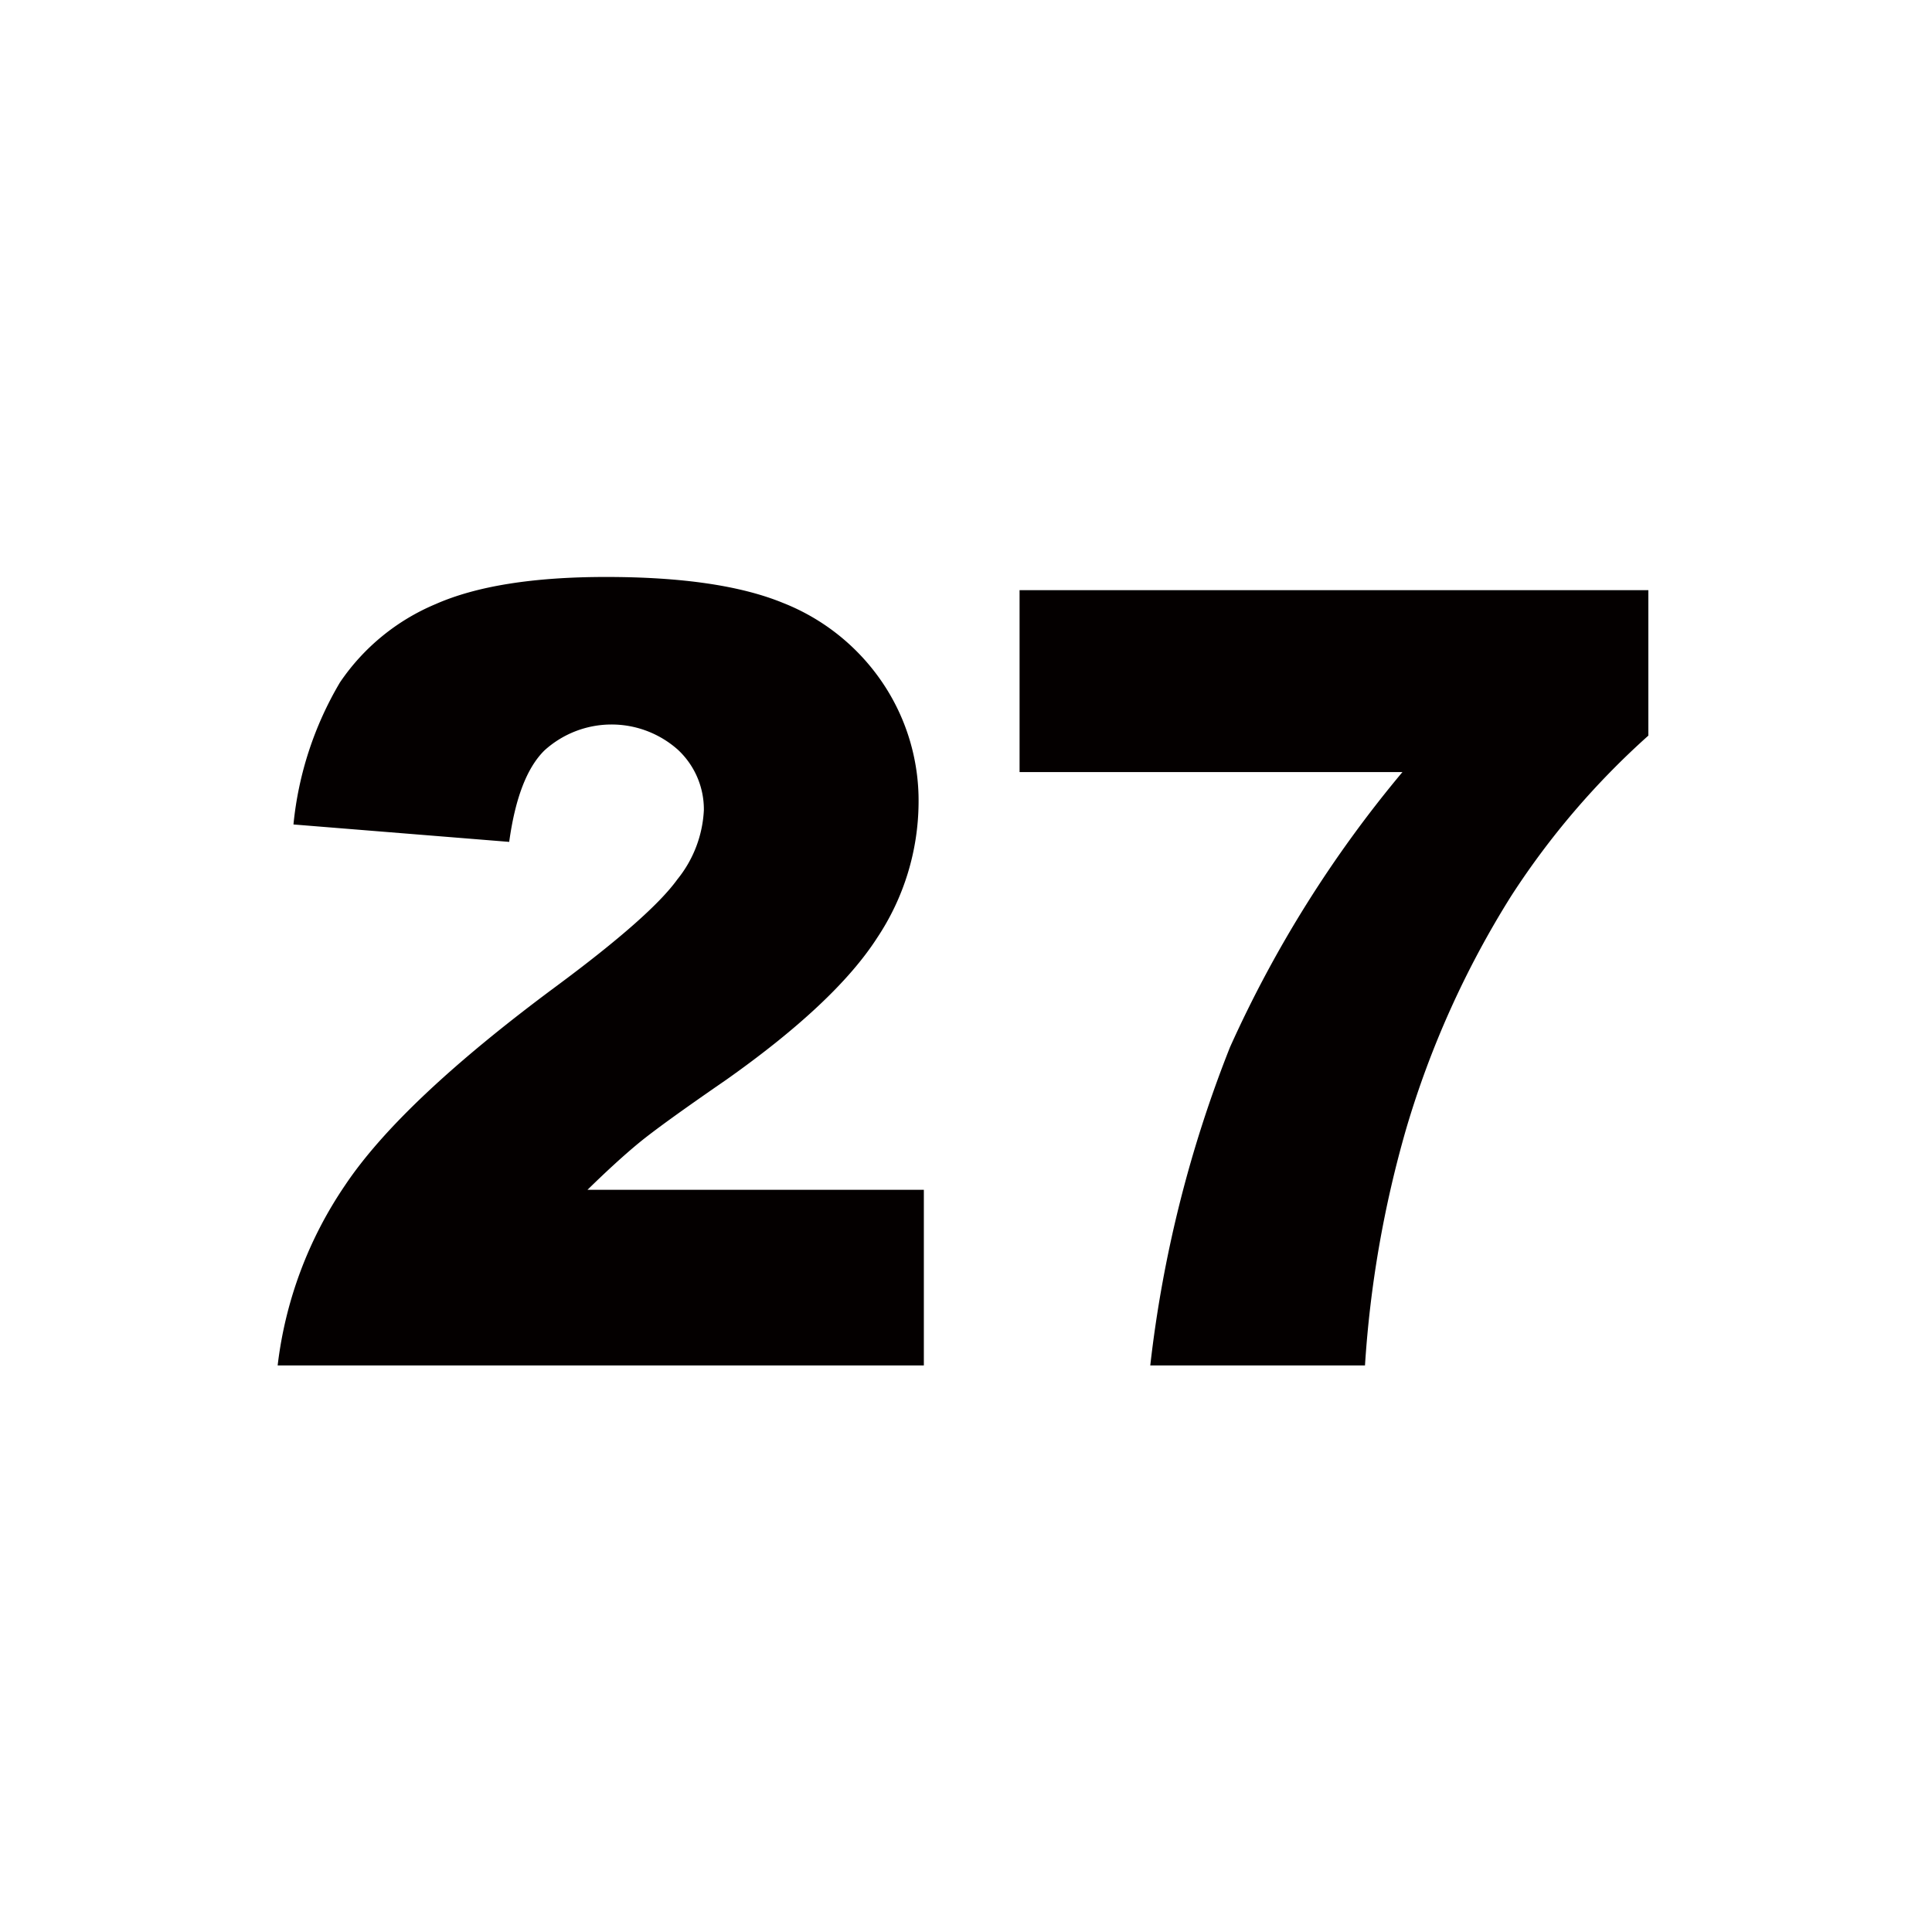
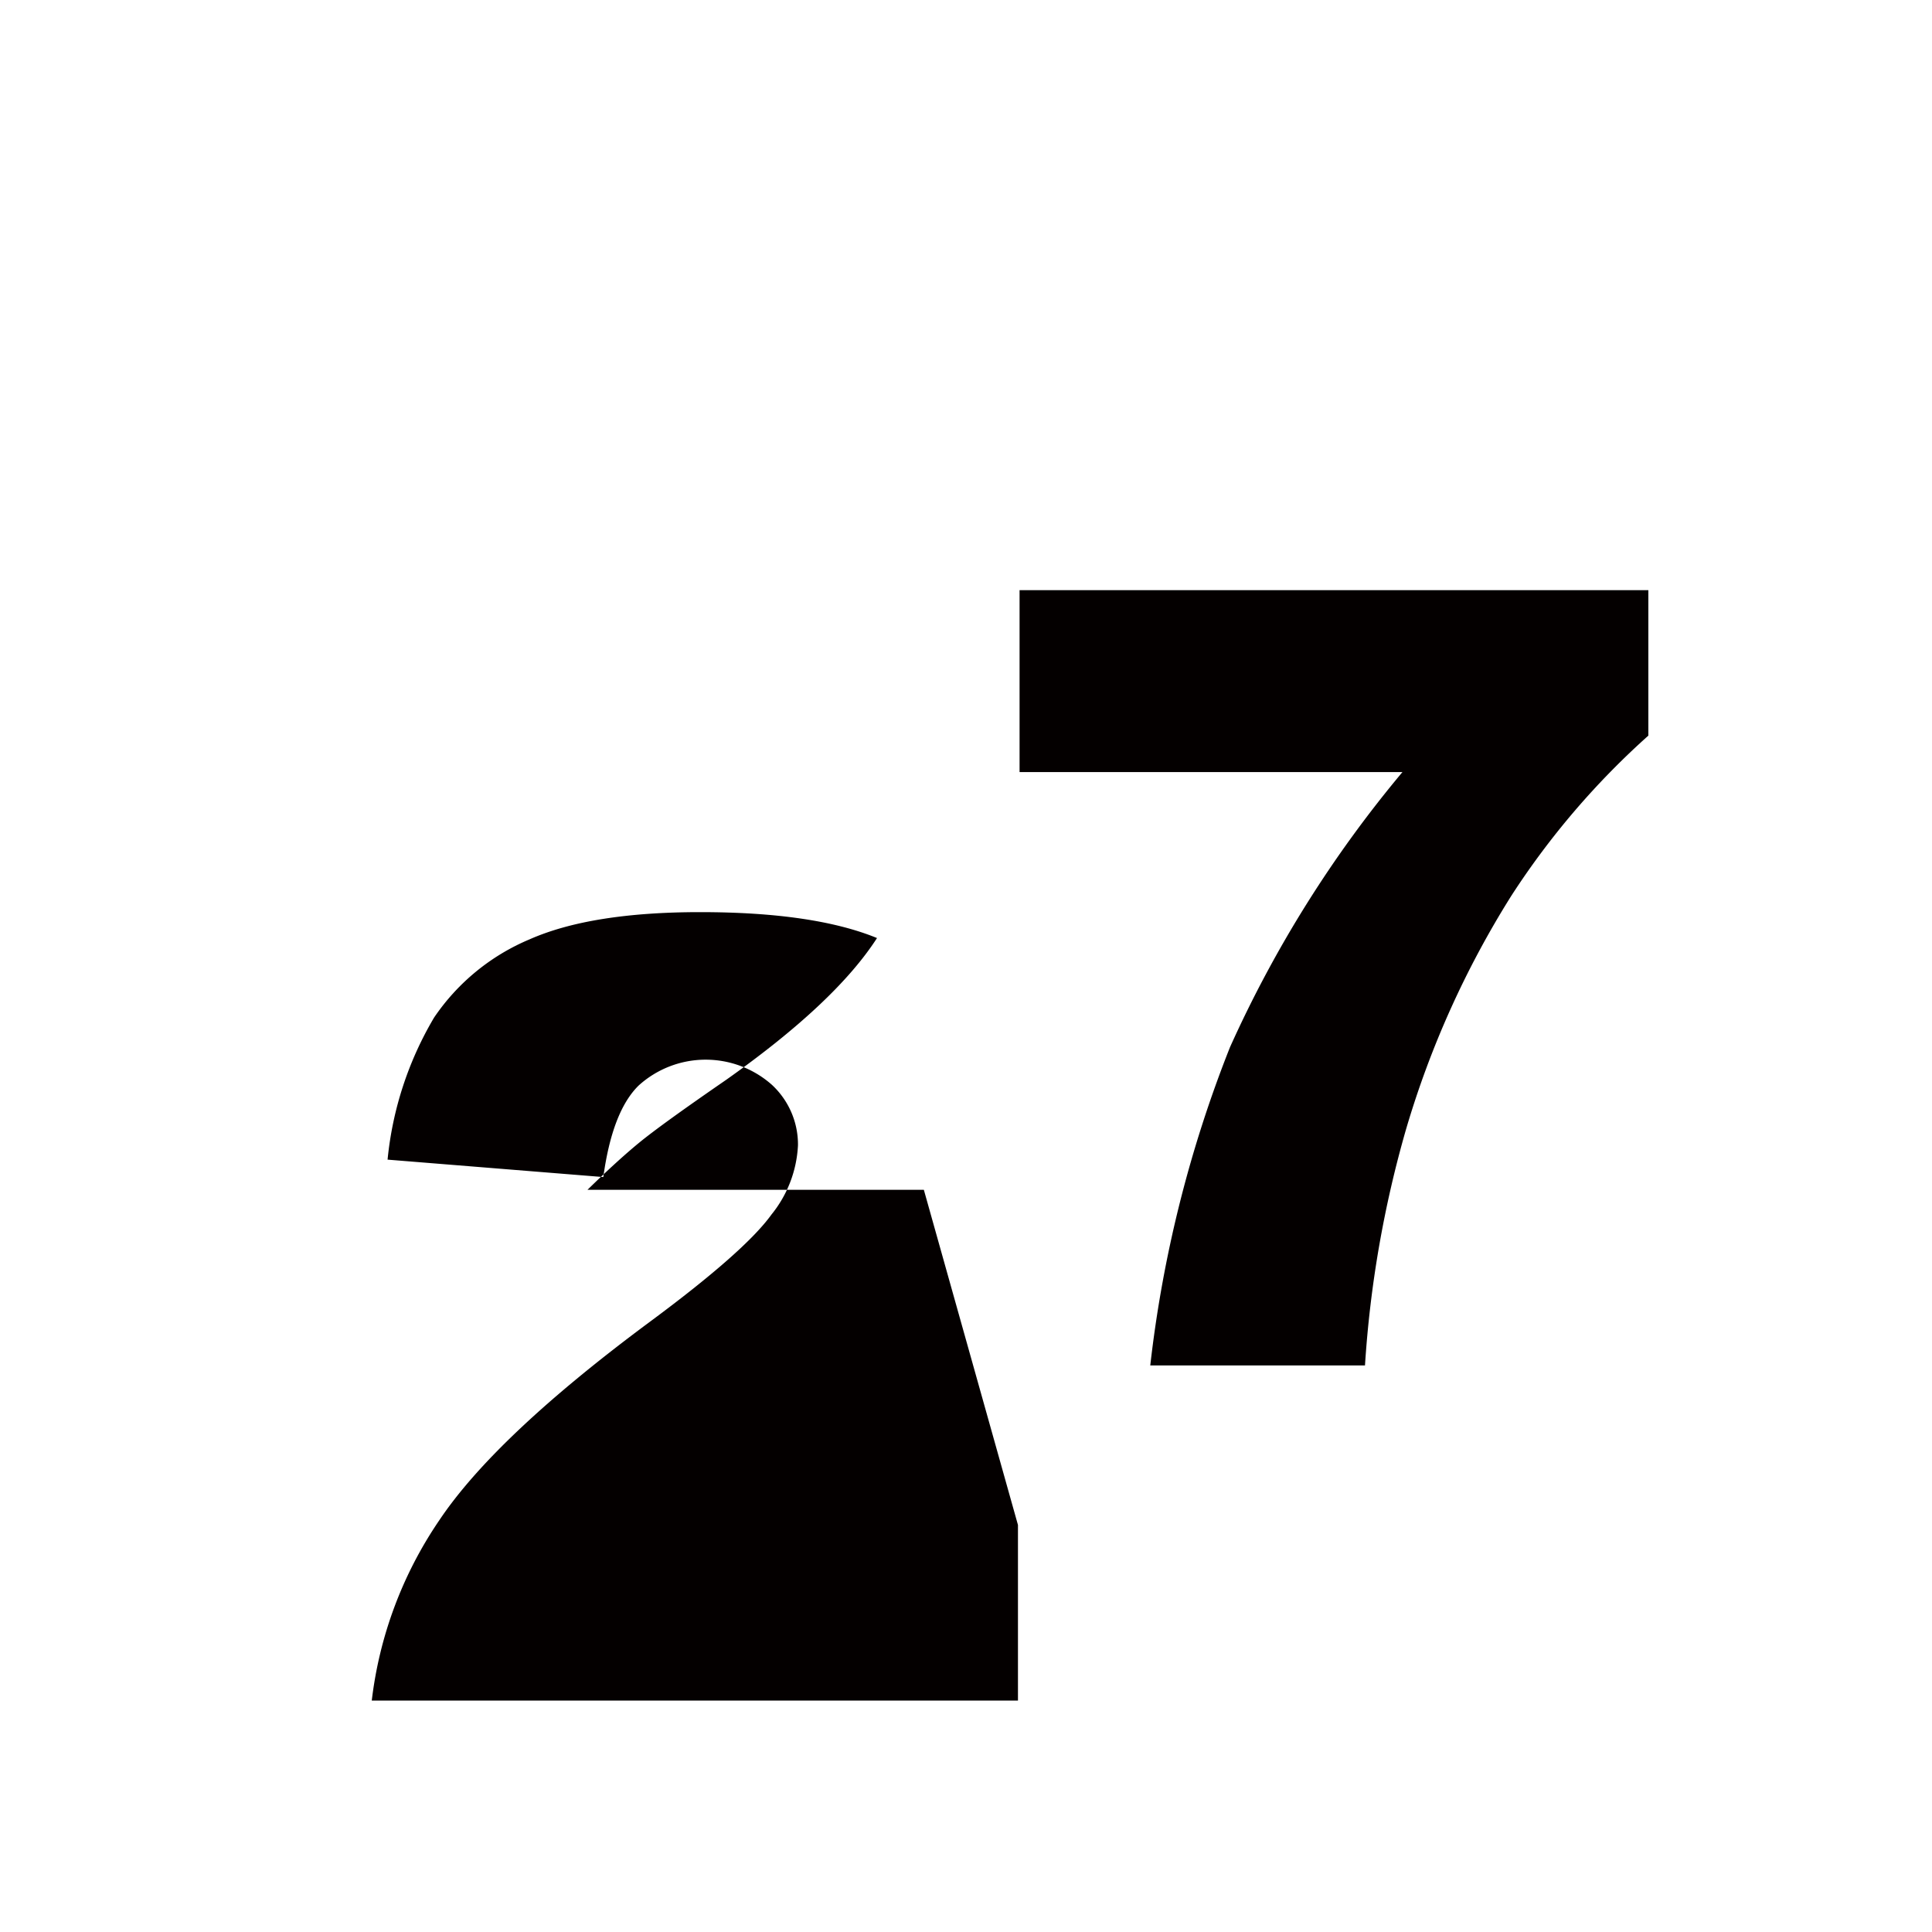
<svg xmlns="http://www.w3.org/2000/svg" id="number27.svg" width="132" height="132" viewBox="0 0 132 132">
  <defs>
    <style>
      .cls-1 {
        fill: #fff;
        opacity: 0;
      }

      .cls-2 {
        fill: #040000;
        fill-rule: evenodd;
      }
    </style>
  </defs>
-   <circle id="楕円形_544" data-name="楕円形 544" class="cls-1" cx="66" cy="66" r="66" />
-   <path id="_27" data-name="27" class="cls-2" d="M1432.12,6833.29h-22.98q2.025-1.98,3.52-3.21t5.95-4.3q7.47-5.28,10.31-9.69a16.819,16.819,0,0,0,2.84-9.25,14.391,14.391,0,0,0-2.48-8.22,14.7,14.7,0,0,0-6.79-5.43q-4.32-1.77-12.08-1.77-7.455,0-11.66,1.86a14.787,14.787,0,0,0-6.52,5.34,23.556,23.556,0,0,0-3.18,9.71l14.74,1.19q0.615-4.485,2.41-6.25a6.82,6.82,0,0,1,9.1-.06,5.558,5.558,0,0,1,1.79,4.14,8.138,8.138,0,0,1-1.81,4.73q-1.8,2.505-8.27,7.3-10.59,7.845-14.44,13.61a27.613,27.613,0,0,0-4.6,12.3h44.15v-12Zm6.54-28.54h26.16a81.152,81.152,0,0,0-11.78,18.79,84.87,84.87,0,0,0-5.45,21.75h14.67a75.6,75.6,0,0,1,2.81-16.15,63.747,63.747,0,0,1,7.19-15.94,54.011,54.011,0,0,1,9.36-10.94v-9.94h-42.96v12.43Z" transform="translate(-1369 -6752)" />
+   <path id="_27" data-name="27" class="cls-2" d="M1432.12,6833.29h-22.98q2.025-1.98,3.52-3.21t5.95-4.3q7.47-5.28,10.31-9.69q-4.32-1.77-12.08-1.77-7.455,0-11.66,1.86a14.787,14.787,0,0,0-6.52,5.34,23.556,23.556,0,0,0-3.18,9.71l14.74,1.19q0.615-4.485,2.41-6.25a6.82,6.82,0,0,1,9.1-.06,5.558,5.558,0,0,1,1.79,4.14,8.138,8.138,0,0,1-1.81,4.73q-1.8,2.505-8.27,7.3-10.59,7.845-14.44,13.61a27.613,27.613,0,0,0-4.6,12.3h44.15v-12Zm6.54-28.54h26.16a81.152,81.152,0,0,0-11.78,18.79,84.87,84.87,0,0,0-5.45,21.75h14.67a75.6,75.6,0,0,1,2.81-16.15,63.747,63.747,0,0,1,7.19-15.94,54.011,54.011,0,0,1,9.36-10.94v-9.94h-42.96v12.43Z" transform="translate(-1369 -6752)" />
</svg>